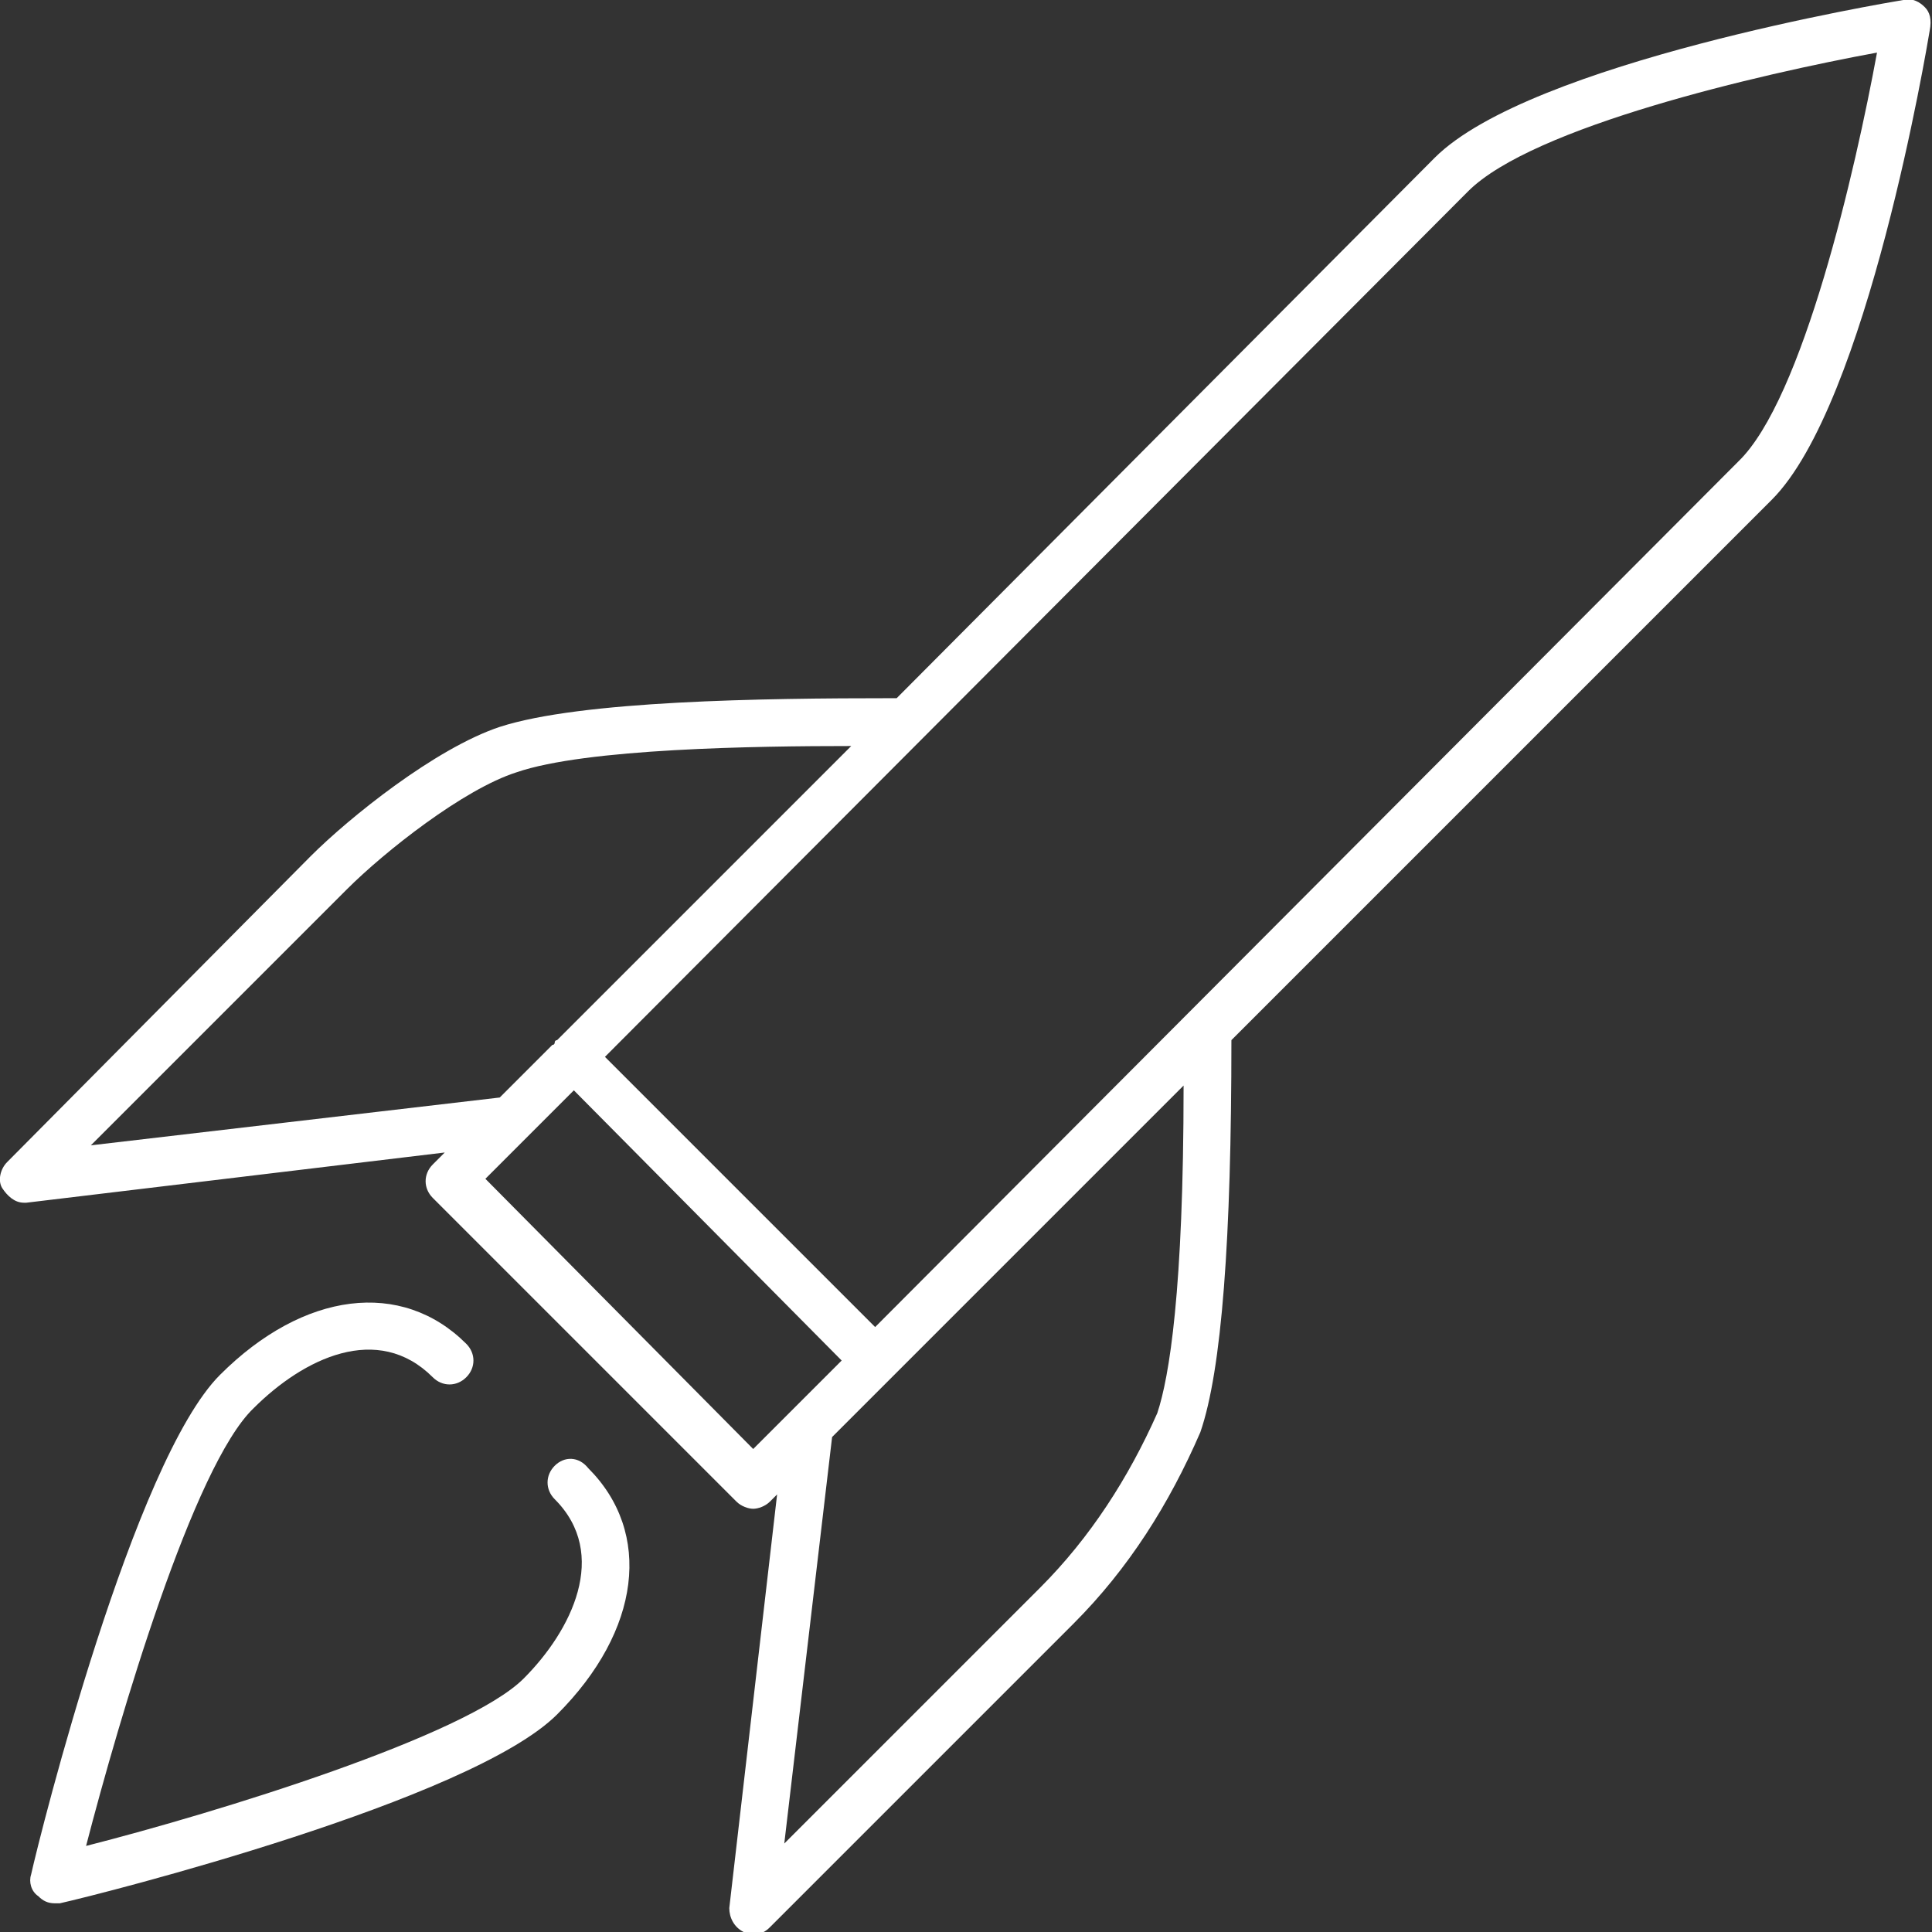
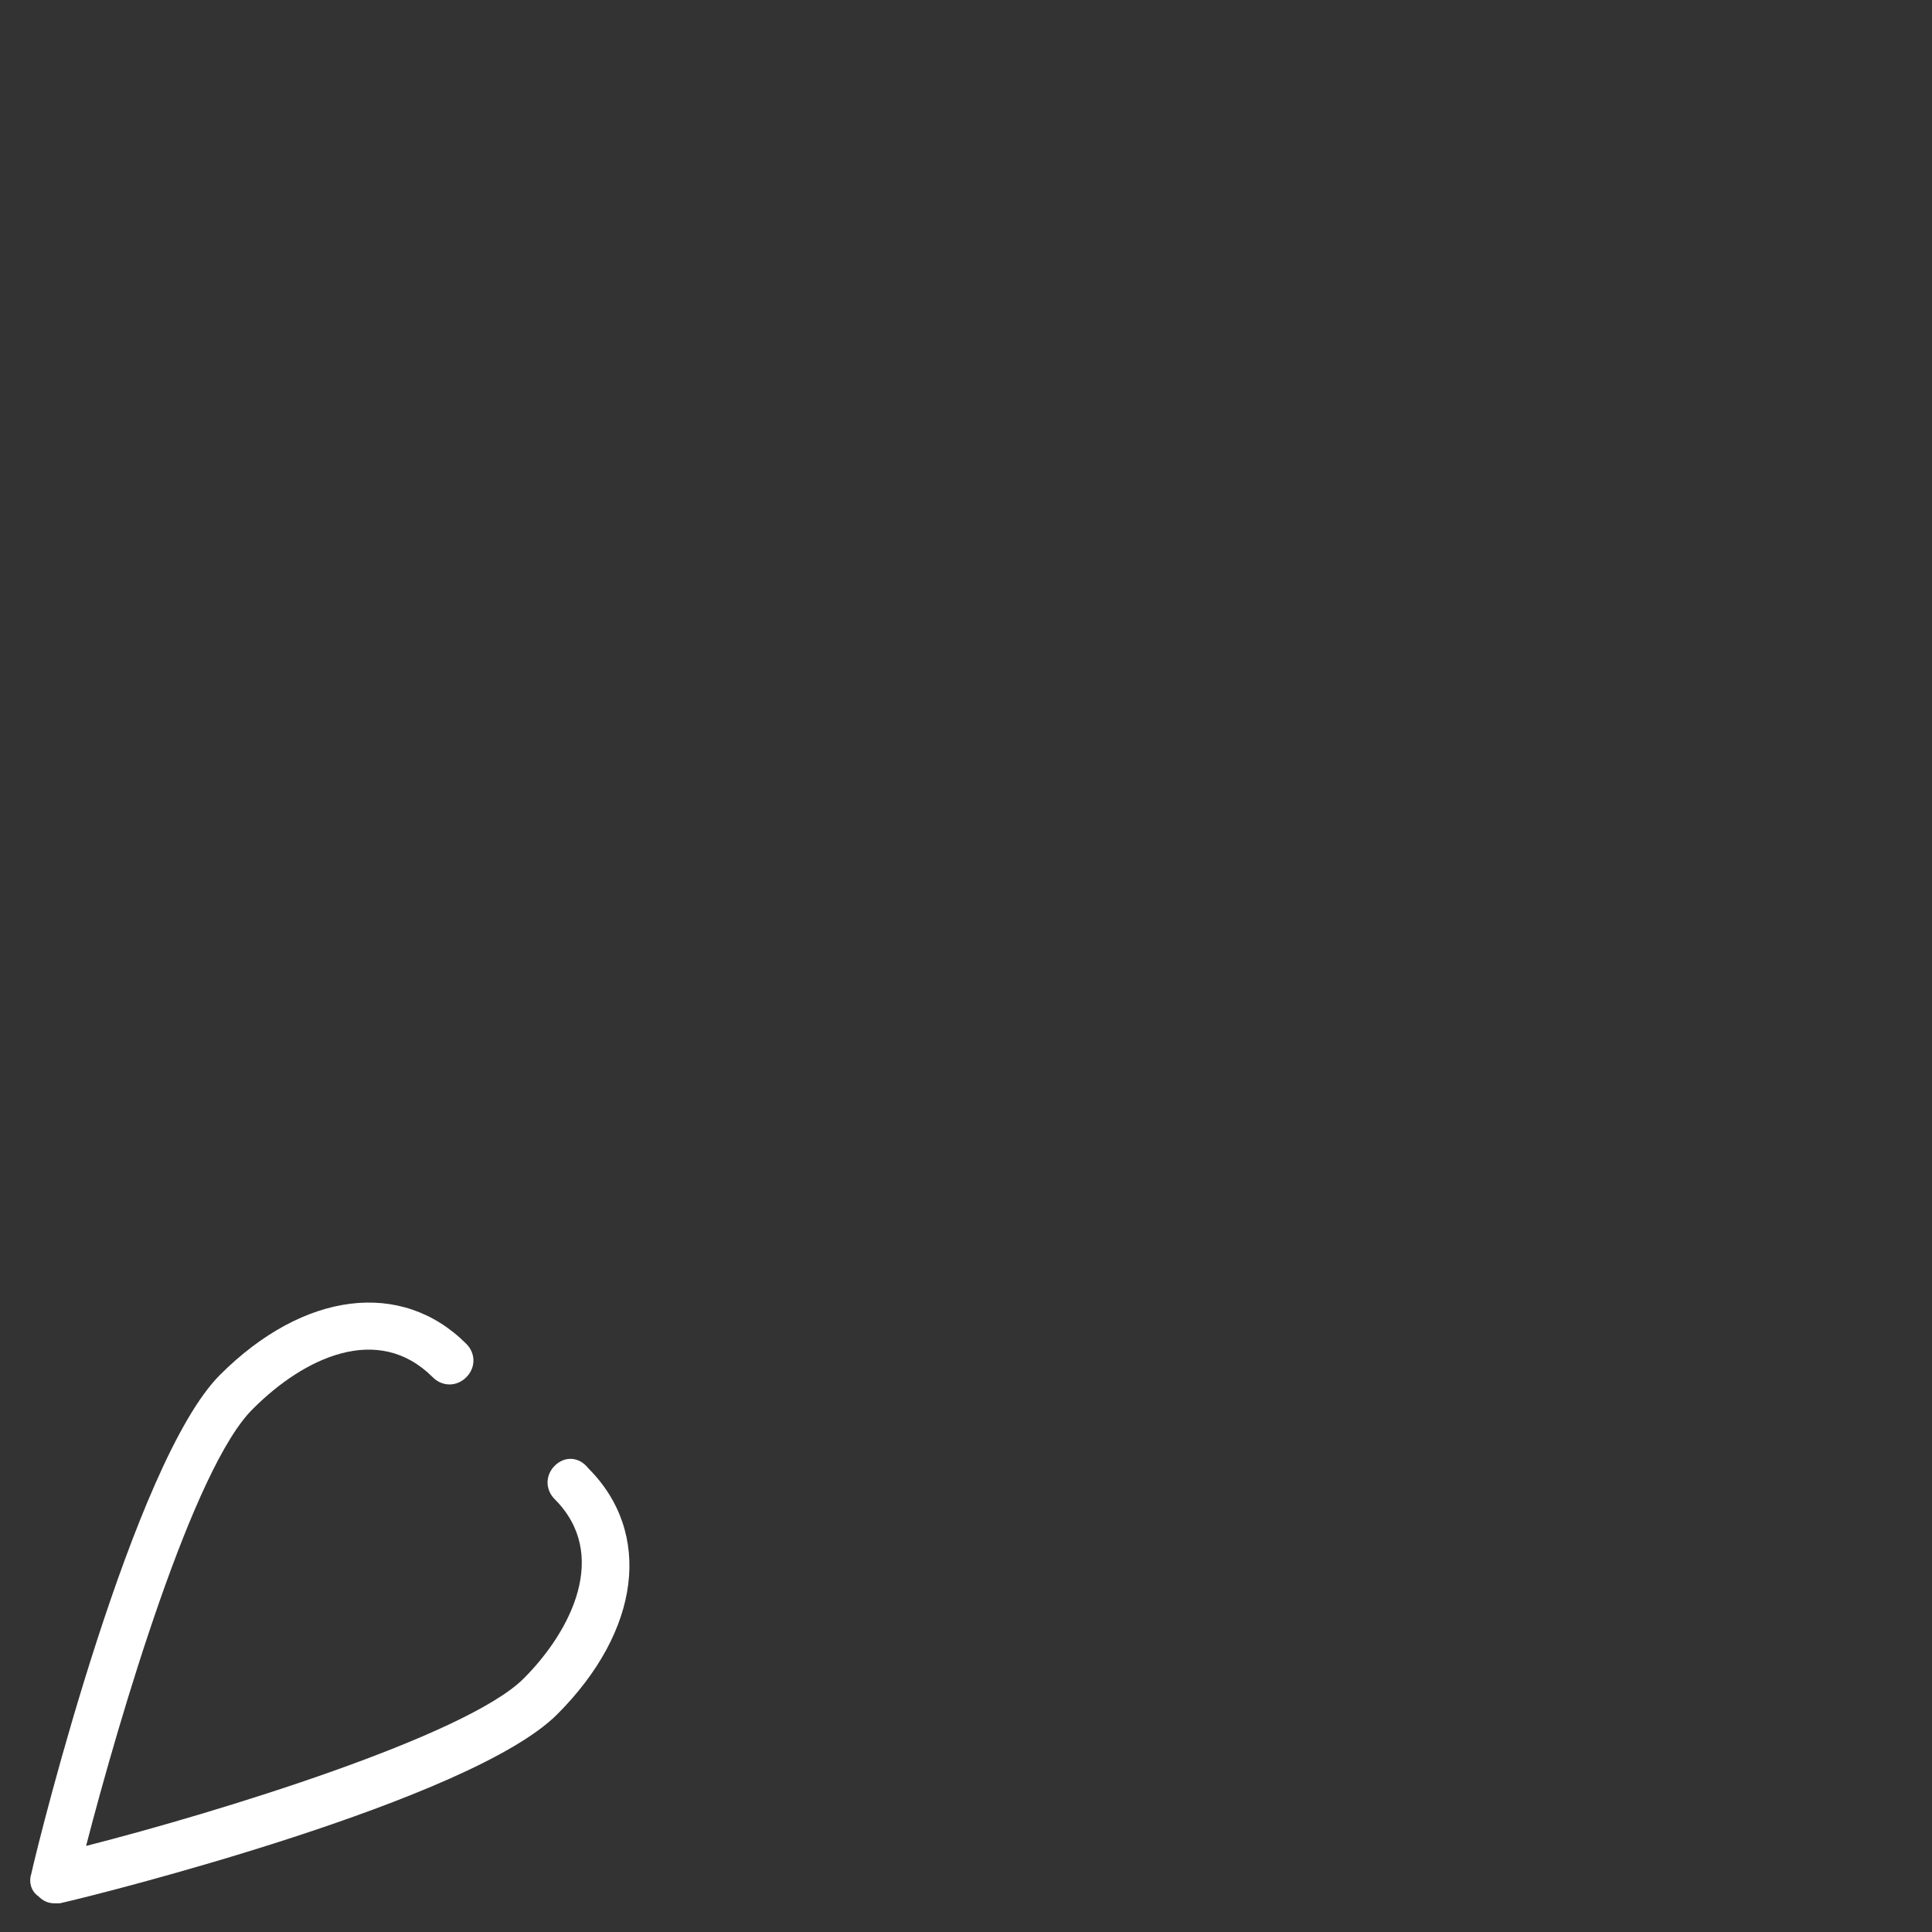
<svg xmlns="http://www.w3.org/2000/svg" version="1.1" id="Features" x="0px" y="0px" viewBox="0 0 80.8 80.8" style="enable-background:new 0 0 80.8 80.8;" xml:space="preserve">
  <rect x="0" y="0" width="80.8" height="80.8" fill="#333333" stroke="none" />
  <style type="text/css">
	.st0{fill:#FFFFFF;}
</style>
  <title>rocket</title>
  <g>
-     <path class="st0" d="M80.5,0.3C80.3,0.1,80-0.1,79.6,0C79,0.1,64,2.6,60,6.6L37.5,29.2l-0.2,0c-5.4,0-13,0.1-16.4,1.2   c-2.7,0.9-6.3,3.8-7.9,5.4L0.3,48.6c-0.3,0.3-0.4,0.8-0.2,1.1c0.2,0.3,0.5,0.6,0.9,0.6c0,0,0.1,0,0.1,0l17.5-2.1l-0.5,0.5   c-0.4,0.4-0.4,1,0,1.4l12.7,12.7c0.2,0.2,0.5,0.3,0.7,0.3s0.5-0.1,0.7-0.3l0.3-0.3l-2,17.3c0,0.4,0.2,0.8,0.6,1   c0.1,0.1,0.3,0.1,0.4,0.1c0.3,0,0.5-0.1,0.7-0.3l12.7-12.7c2.3-2.3,4-5,5.3-8c0.9-2.6,1.3-8.1,1.3-16.4l22.6-22.6   c4-4,6.5-19,6.6-19.6C80.8,0.8,80.7,0.5,80.5,0.3z M3.8,47.9l10.7-10.7c1.6-1.6,4.9-4.2,7.1-4.9c2.9-1,10-1.1,14-1.1L23.3,43.5   c0,0-0.1,0-0.1,0.1c0,0,0,0.1-0.1,0.1l-2.2,2.2L3.8,47.9z M31.5,60.6L20.3,49.3l3.7-3.7l11.2,11.3L31.5,60.6z M48.4,59.1   c-1.2,2.7-2.8,5.2-4.9,7.3L32.8,77.1l2-17l2.5-2.5c0,0,0,0,0,0c0,0,0,0,0,0l12.2-12.2C49.5,54,48.9,57.6,48.4,59.1z M72.7,19.3   L36.6,55.5L25.3,44.2L61.4,8c2.7-2.7,12.2-4.9,17.1-5.8C77.6,7.1,75.4,16.7,72.7,19.3z" />
    <path class="st0" d="M23.2,61.3c-0.4,0.4-0.4,1,0,1.4c2.3,2.3,0.7,5.5-1.3,7.5c-2.4,2.4-12.8,5.6-18.3,7c1.4-5.4,4.5-15.9,7-18.3   c2.1-2.1,5.2-3.6,7.5-1.3c0.4,0.4,1,0.4,1.4,0s0.4-1,0-1.4c-2.7-2.7-6.8-2.2-10.3,1.3c-3.6,3.6-7.5,19.1-7.9,20.9   c-0.1,0.3,0,0.7,0.3,0.9c0.2,0.2,0.4,0.3,0.7,0.3c0.1,0,0.2,0,0.2,0c1.8-0.4,17.2-4.3,20.8-7.9c3.5-3.5,4-7.6,1.3-10.3   C24.2,60.9,23.6,60.9,23.2,61.3z" />
  </g>
</svg>